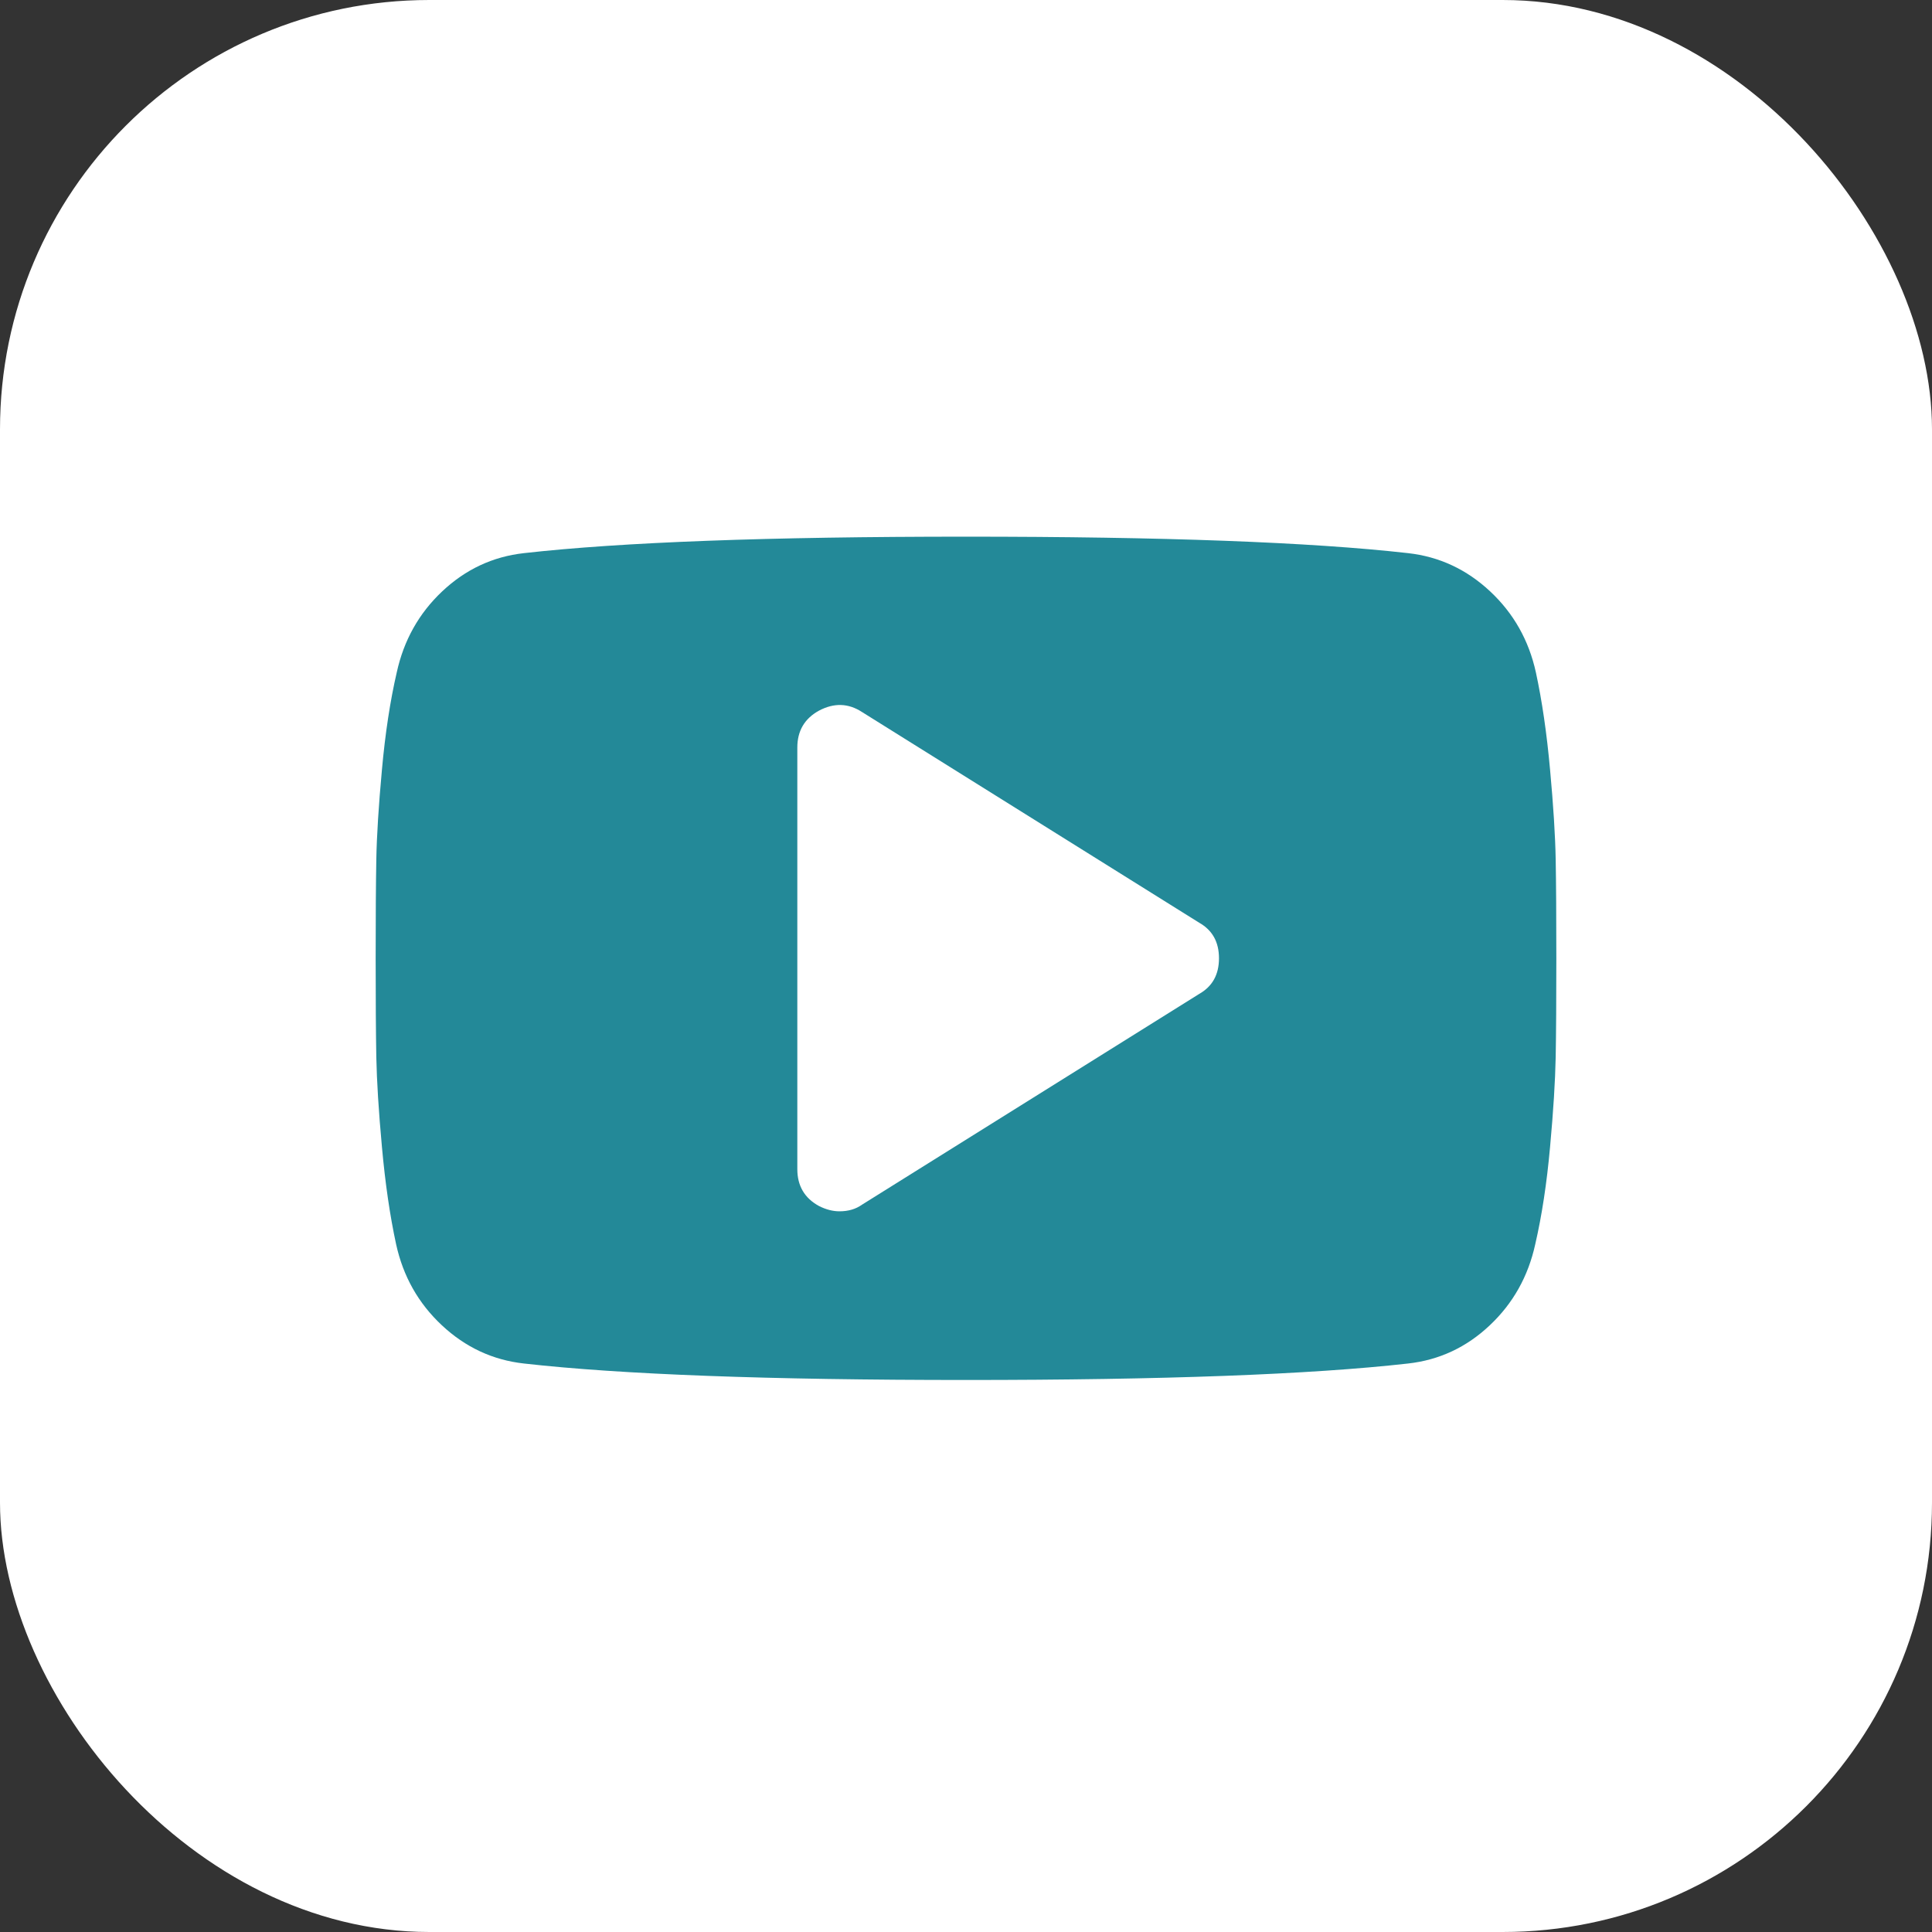
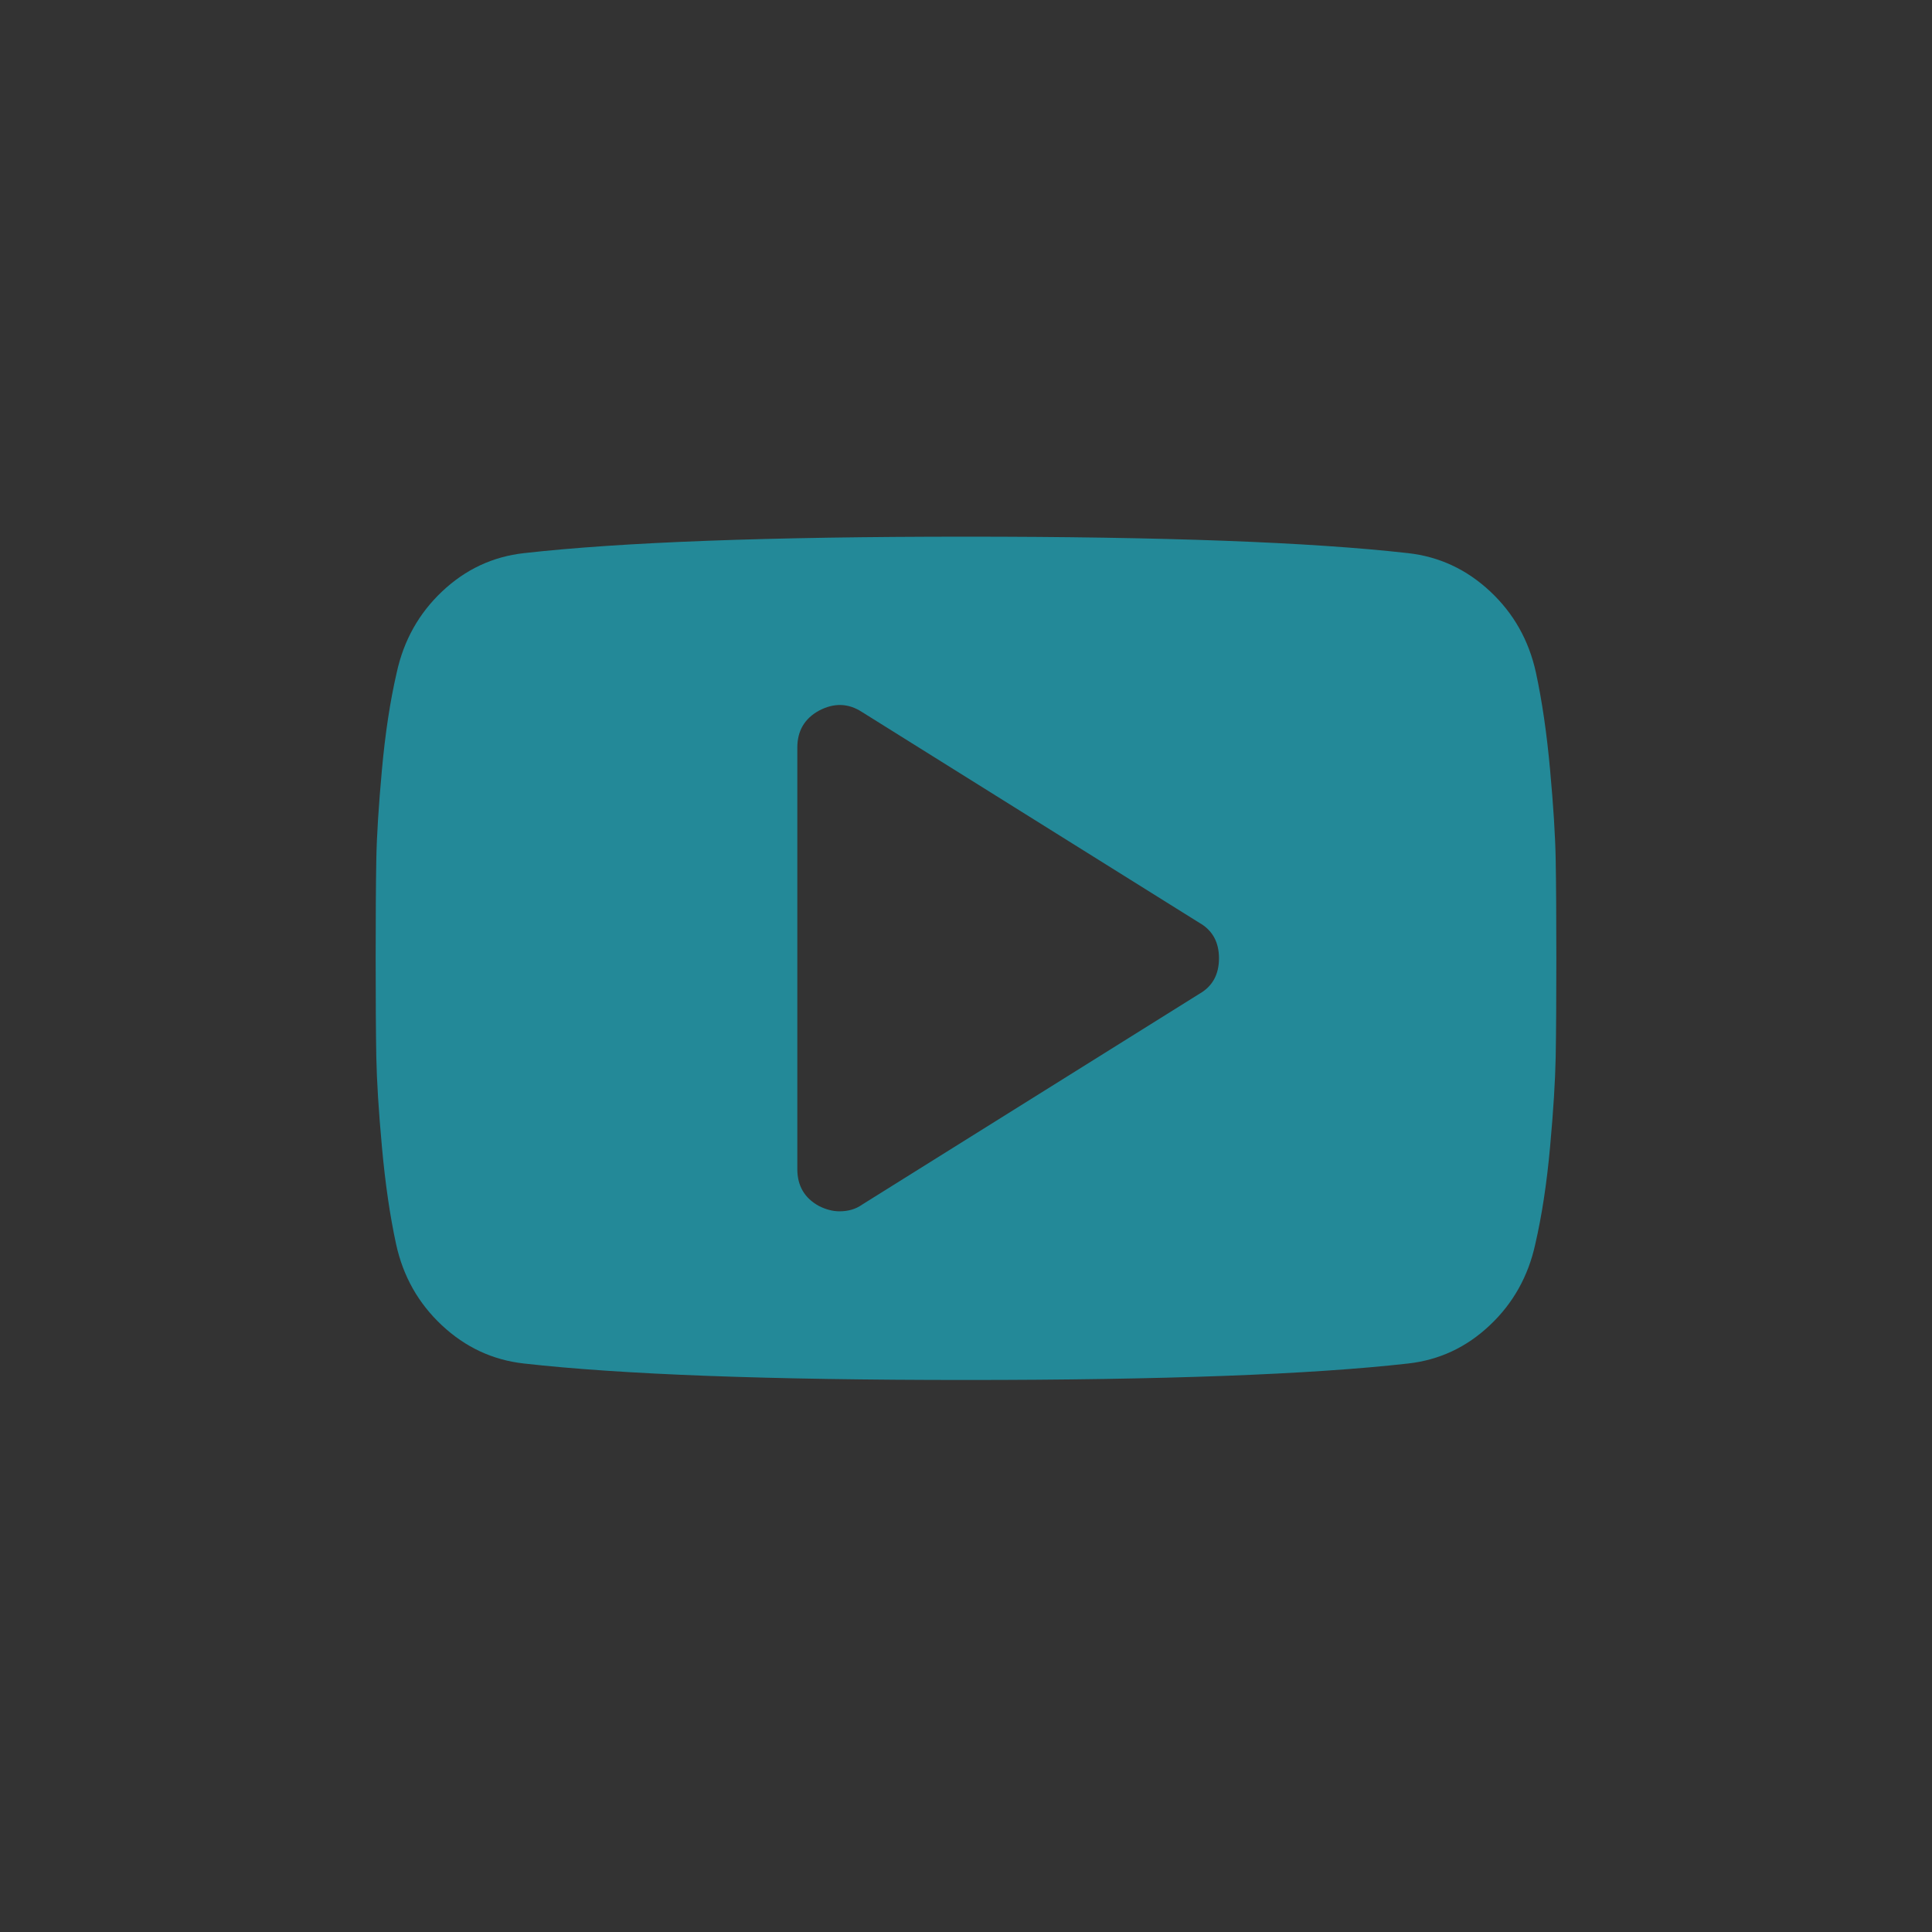
<svg xmlns="http://www.w3.org/2000/svg" width="36px" height="36px" viewBox="0 0 36 36" version="1.1">
  <rect x="0" y="0" width="36" height="36" fill="#333333" stroke="none" />
  <title>youbtube</title>
  <g id="Page-1" stroke="none" stroke-width="1" fill="none" fill-rule="evenodd">
    <g id="CC-HOME" transform="translate(-291, -4591)">
      <g id="Footer" transform="translate(0, 4410)">
        <g id="Left" transform="translate(93, 44)">
          <g id="social" transform="translate(0, 137)">
            <g id="youbtube" transform="translate(198, 0)">
-               <rect id="Rectangle-Copy-6" fill="#FFFFFF" x="0" y="0" width="36" height="36" rx="8" />
              <path d="M28.988,16.016 C28.98,15.574 28.945,15.015 28.883,14.34 C28.822,13.665 28.734,13.061 28.619,12.529 C28.488,11.932 28.204,11.428 27.766,11.019 C27.328,10.61 26.819,10.372 26.238,10.307 C24.421,10.102 21.675,10 18,10 C14.325,10 11.579,10.102 9.762,10.307 C9.181,10.372 8.674,10.61 8.24,11.019 C7.806,11.428 7.524,11.931 7.393,12.529 C7.27,13.061 7.178,13.665 7.117,14.34 C7.055,15.015 7.02,15.574 7.012,16.016 C7.004,16.458 7,17.071 7,17.857 C7,18.643 7.004,19.257 7.012,19.699 C7.021,20.141 7.055,20.699 7.117,21.374 C7.178,22.05 7.266,22.653 7.381,23.185 C7.512,23.783 7.796,24.286 8.234,24.695 C8.672,25.105 9.181,25.342 9.762,25.407 C11.579,25.612 14.325,25.714 18,25.714 C21.675,25.714 24.421,25.612 26.238,25.407 C26.819,25.342 27.326,25.105 27.76,24.695 C28.194,24.286 28.476,23.783 28.607,23.185 C28.73,22.653 28.822,22.05 28.883,21.374 C28.945,20.699 28.979,20.141 28.988,19.699 C28.996,19.257 29,18.643 29,17.857 C29,17.071 28.996,16.458 28.988,16.016 Z M22.346,18.52 L16.06,22.449 C15.946,22.53 15.806,22.571 15.643,22.571 C15.52,22.571 15.393,22.539 15.262,22.473 C14.992,22.326 14.857,22.097 14.857,21.786 L14.857,13.929 C14.857,13.618 14.992,13.389 15.262,13.241 C15.541,13.094 15.807,13.102 16.06,13.266 L22.346,17.194 C22.592,17.333 22.714,17.554 22.714,17.857 C22.714,18.16 22.591,18.381 22.346,18.52 Z" id="Shape" fill="#238998" fill-rule="nonzero" />
            </g>
          </g>
        </g>
      </g>
    </g>
  </g>
</svg>